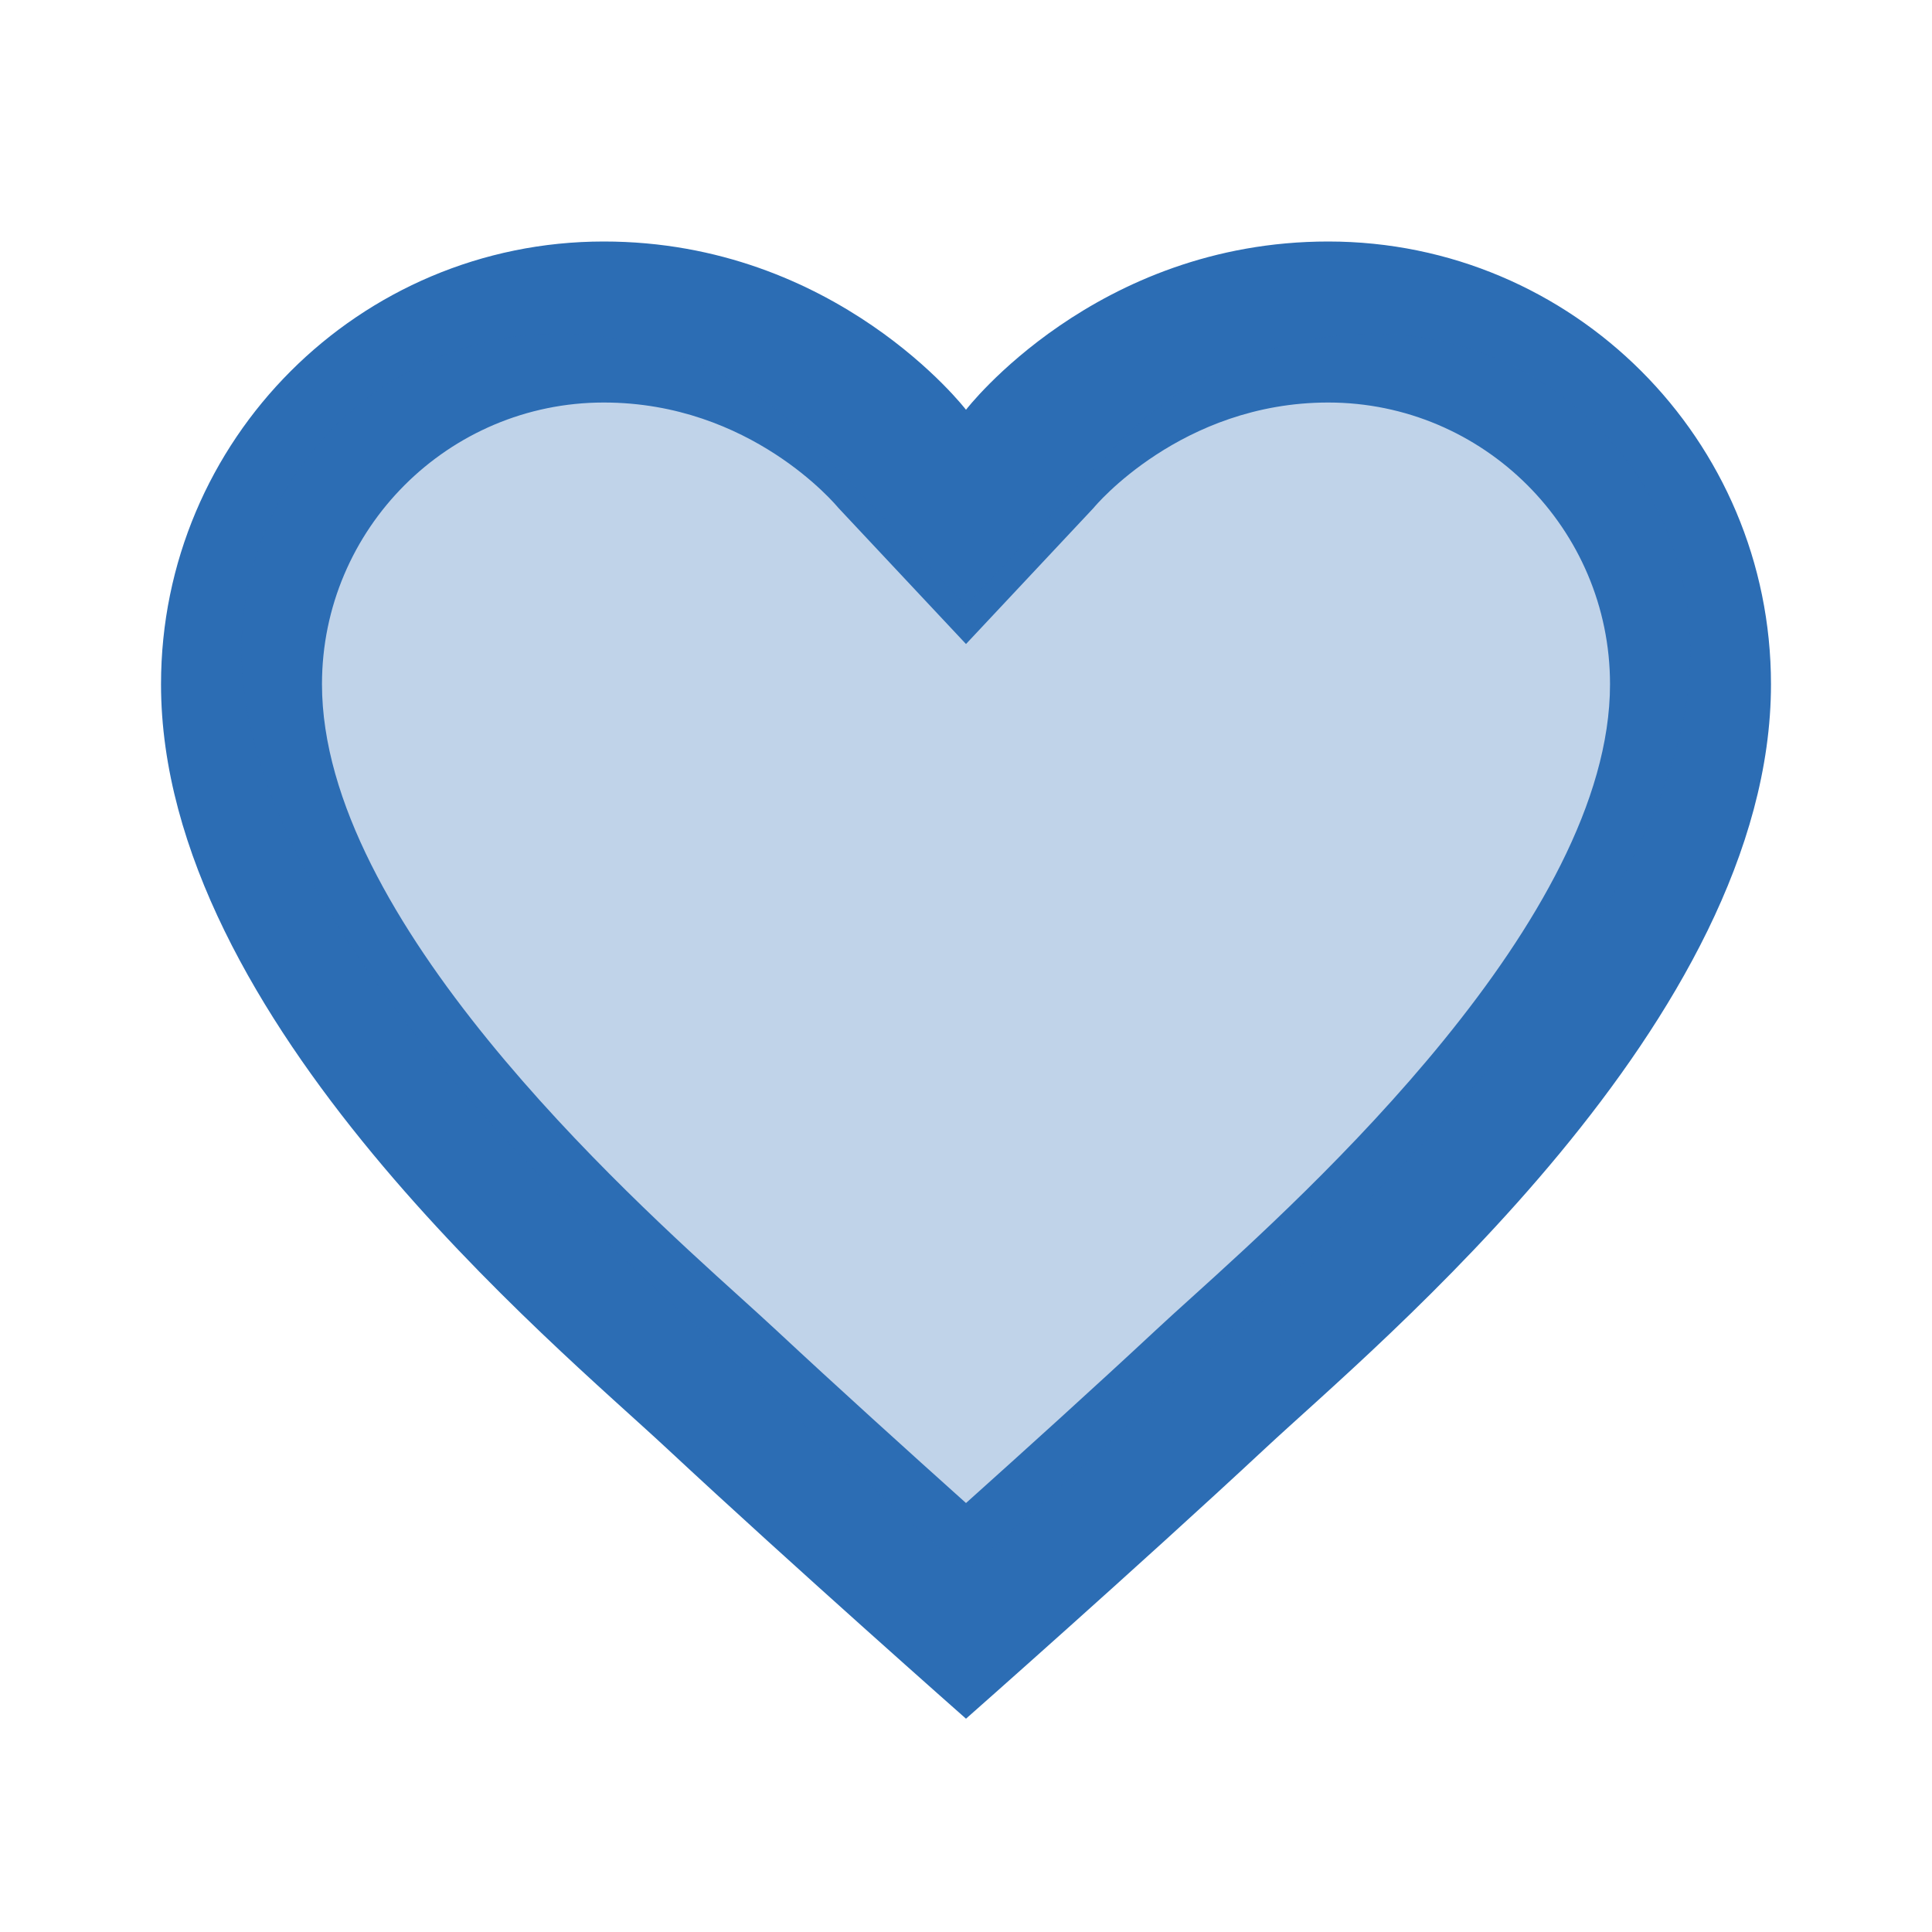
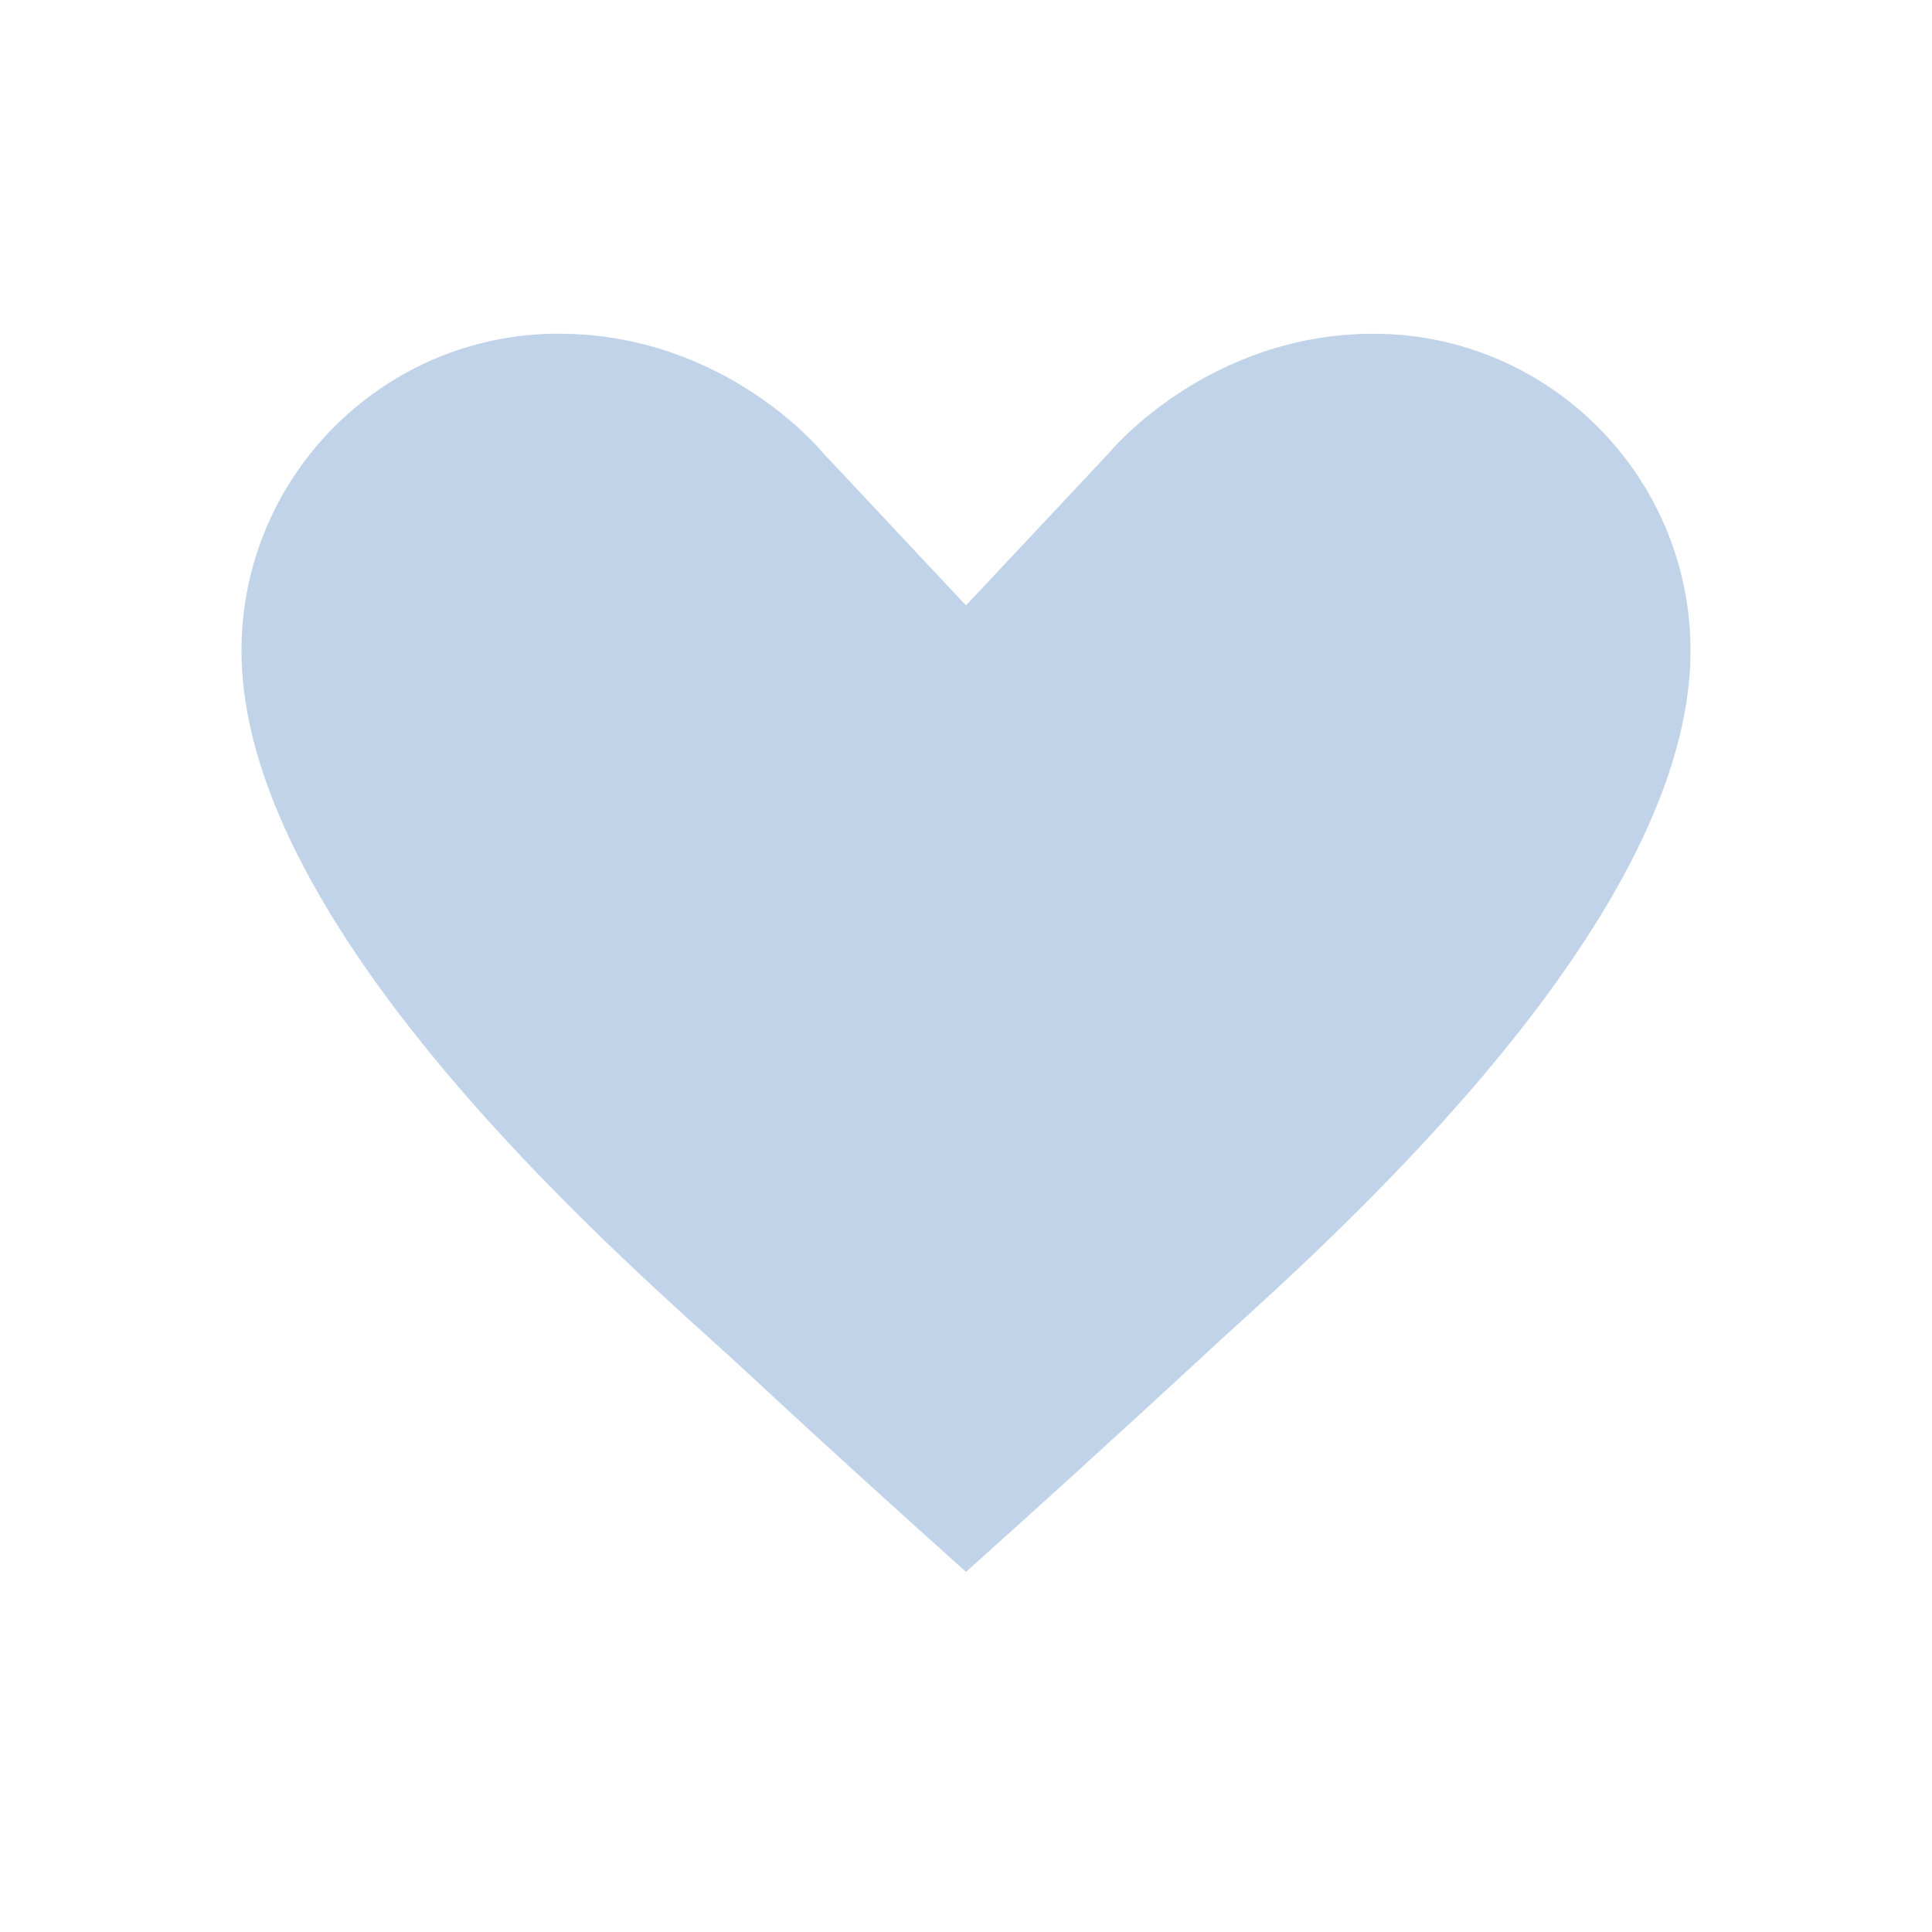
<svg xmlns="http://www.w3.org/2000/svg" width="32" height="32" viewBox="0 0 32 32" fill="none">
-   <path d="M22 4C18.14 4 16 6.787 16 6.787C16 6.787 13.86 4 10 4C5.949 4 2.667 7.283 2.667 11.333C2.667 16.895 9.216 22.284 11.041 23.987C13.144 25.947 16 28.467 16 28.467C16 28.467 18.856 25.947 20.959 23.987C22.784 22.284 29.333 16.895 29.333 11.333C29.333 7.283 26.051 4 22 4ZM19.748 21.48C19.512 21.693 19.307 21.879 19.14 22.035C18.139 22.968 16.955 24.039 16 24.895C15.045 24.039 13.86 22.967 12.86 22.035C12.692 21.879 12.487 21.692 12.252 21.48C10.359 19.769 5.333 15.225 5.333 11.333C5.333 8.76 7.427 6.667 10 6.667C12.436 6.667 13.848 8.367 13.885 8.411L16 10.667L18.115 8.411C18.128 8.393 19.564 6.667 22 6.667C24.573 6.667 26.667 8.76 26.667 11.333C26.667 15.225 21.641 19.769 19.748 21.48Z" fill="#2C6DB4" />
-   <path opacity="0.3" d="M20.217 22.193C19.952 22.433 19.721 22.641 19.533 22.817C18.408 23.867 17.075 25.072 16 26.035C14.927 25.072 13.593 23.867 12.467 22.817C12.279 22.641 12.047 22.432 11.783 22.193C9.655 20.268 4 15.155 4 10.777C4 7.883 6.355 5.527 9.249 5.527C11.989 5.527 13.579 7.439 13.62 7.489L16 10.028L18.379 7.491C18.393 7.471 20.009 5.528 22.749 5.528C25.645 5.528 28 7.883 28 10.777C28 15.155 22.345 20.268 20.217 22.193Z" fill="#2C6DB4" />
+   <path opacity="0.3" d="M20.217 22.193C18.408 23.867 17.075 25.072 16 26.035C14.927 25.072 13.593 23.867 12.467 22.817C12.279 22.641 12.047 22.432 11.783 22.193C9.655 20.268 4 15.155 4 10.777C4 7.883 6.355 5.527 9.249 5.527C11.989 5.527 13.579 7.439 13.62 7.489L16 10.028L18.379 7.491C18.393 7.471 20.009 5.528 22.749 5.528C25.645 5.528 28 7.883 28 10.777C28 15.155 22.345 20.268 20.217 22.193Z" fill="#2C6DB4" />
</svg>